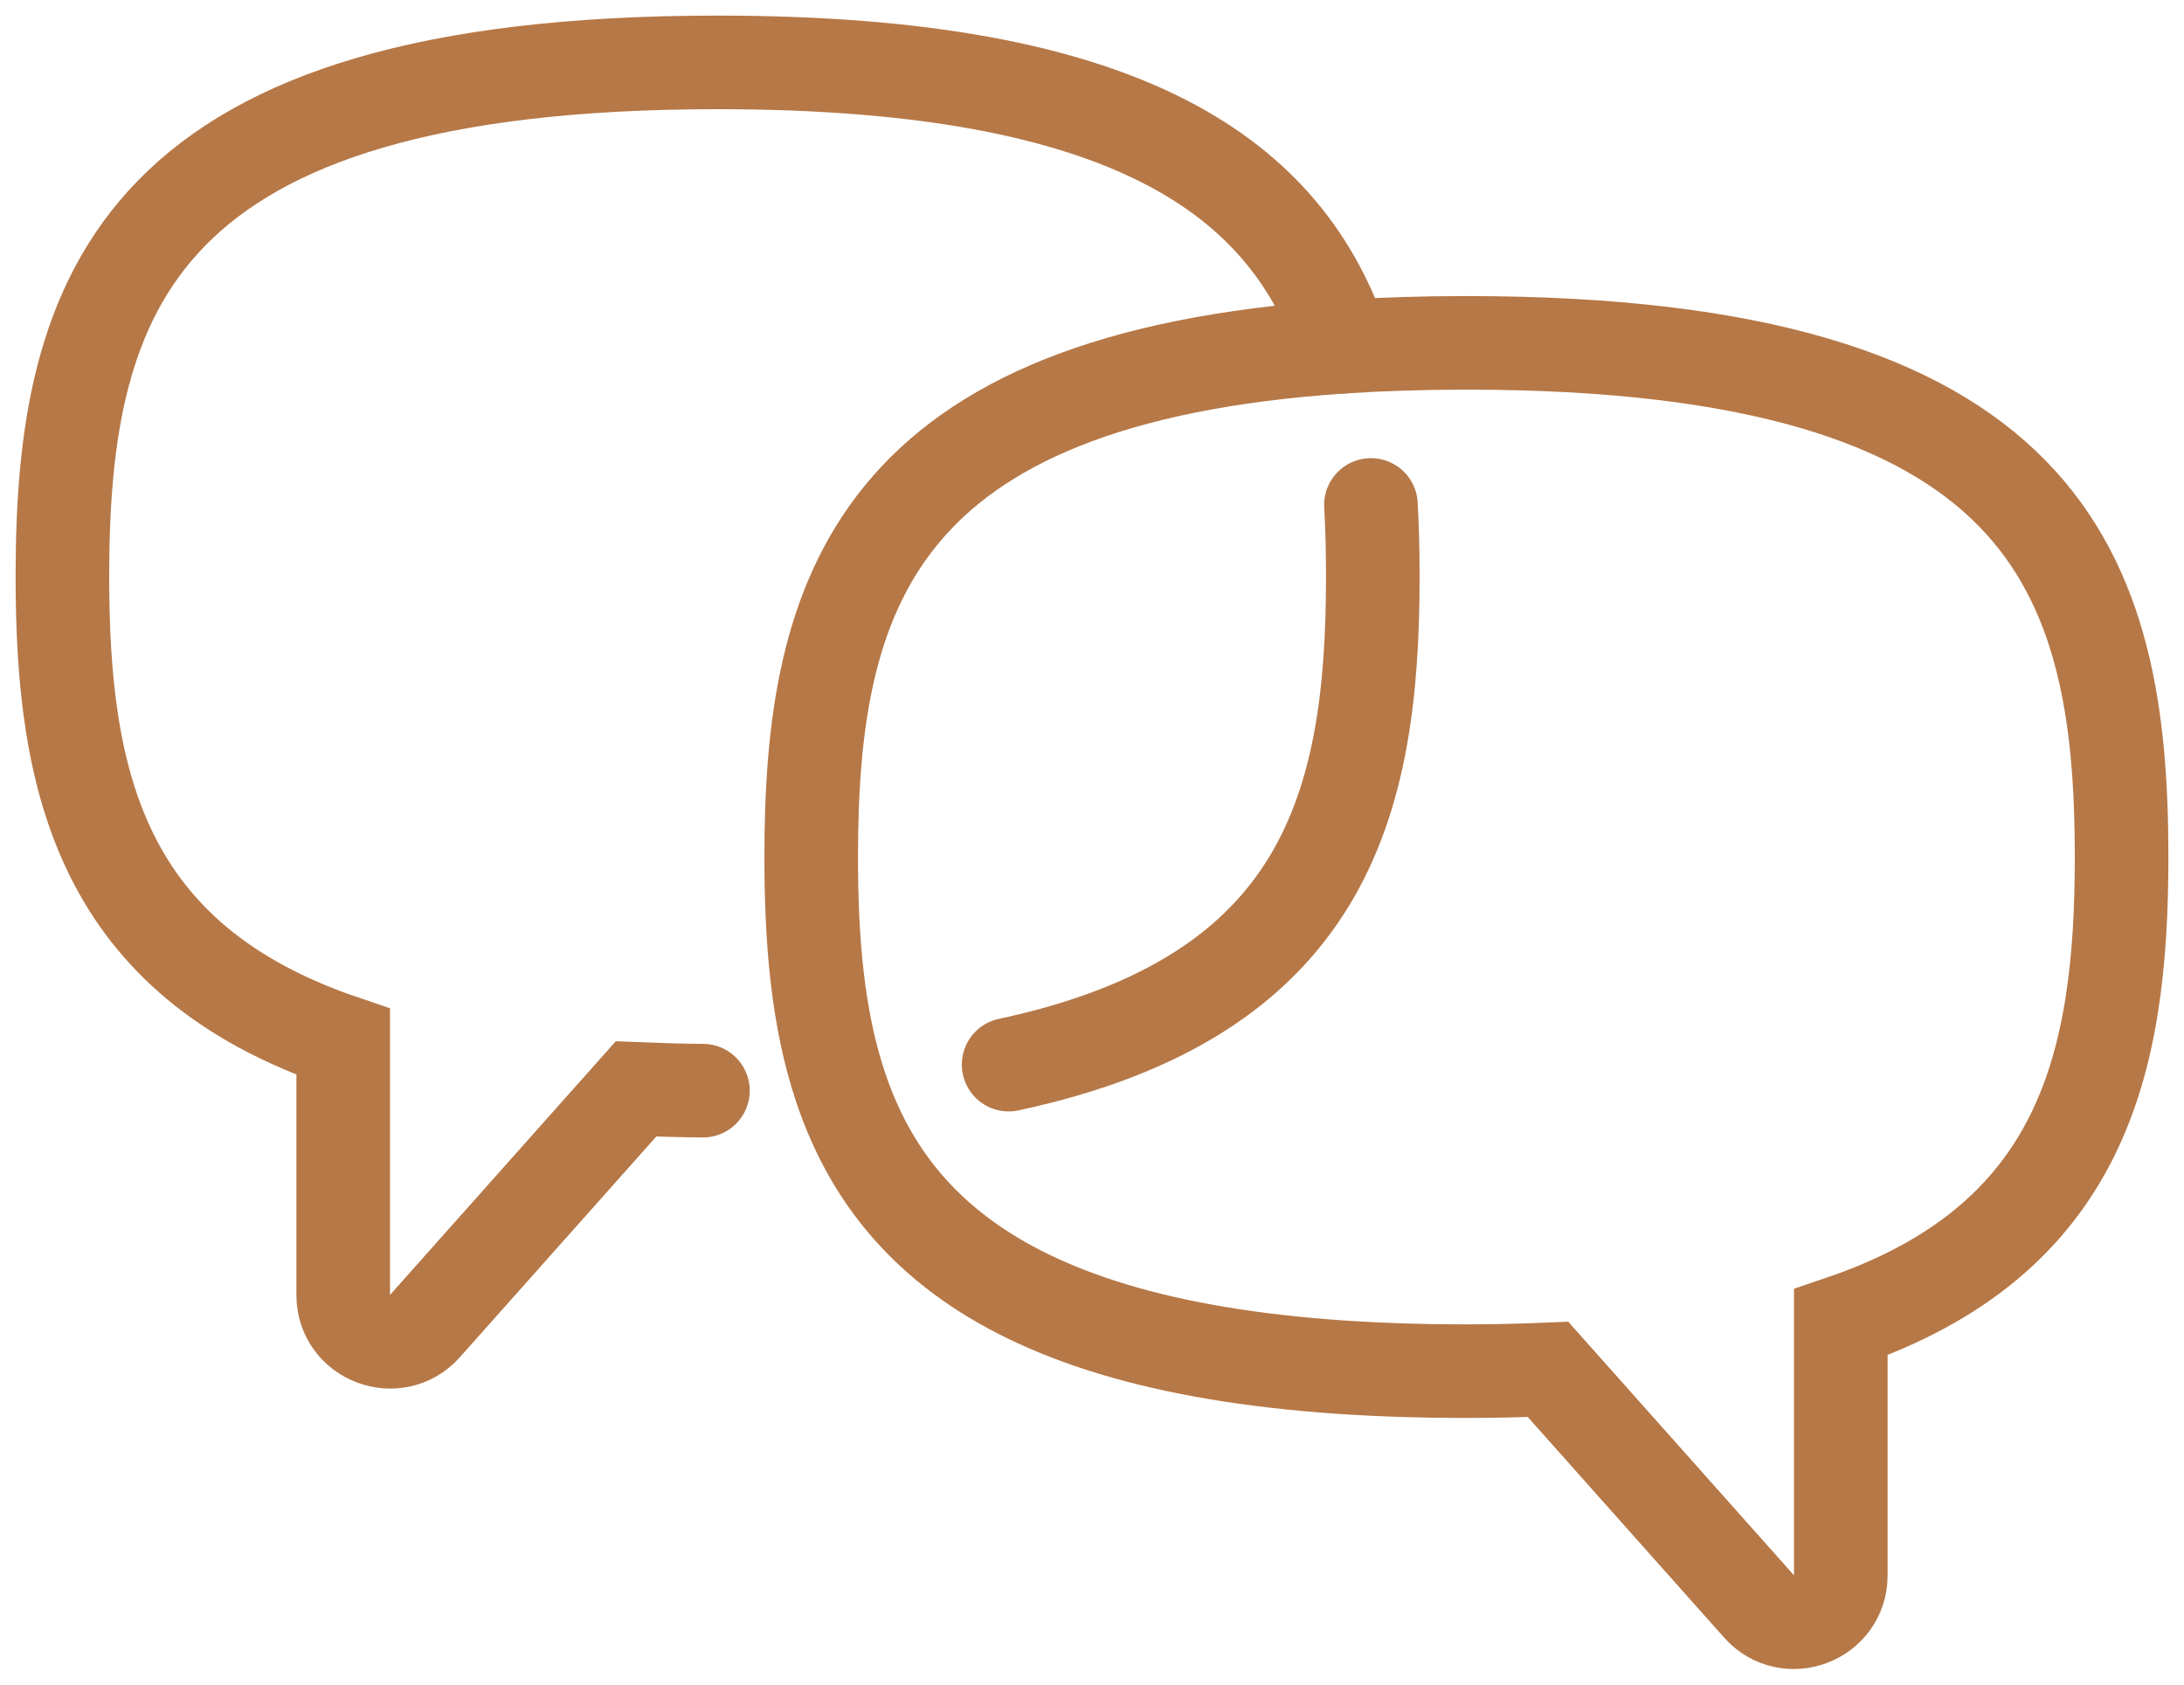
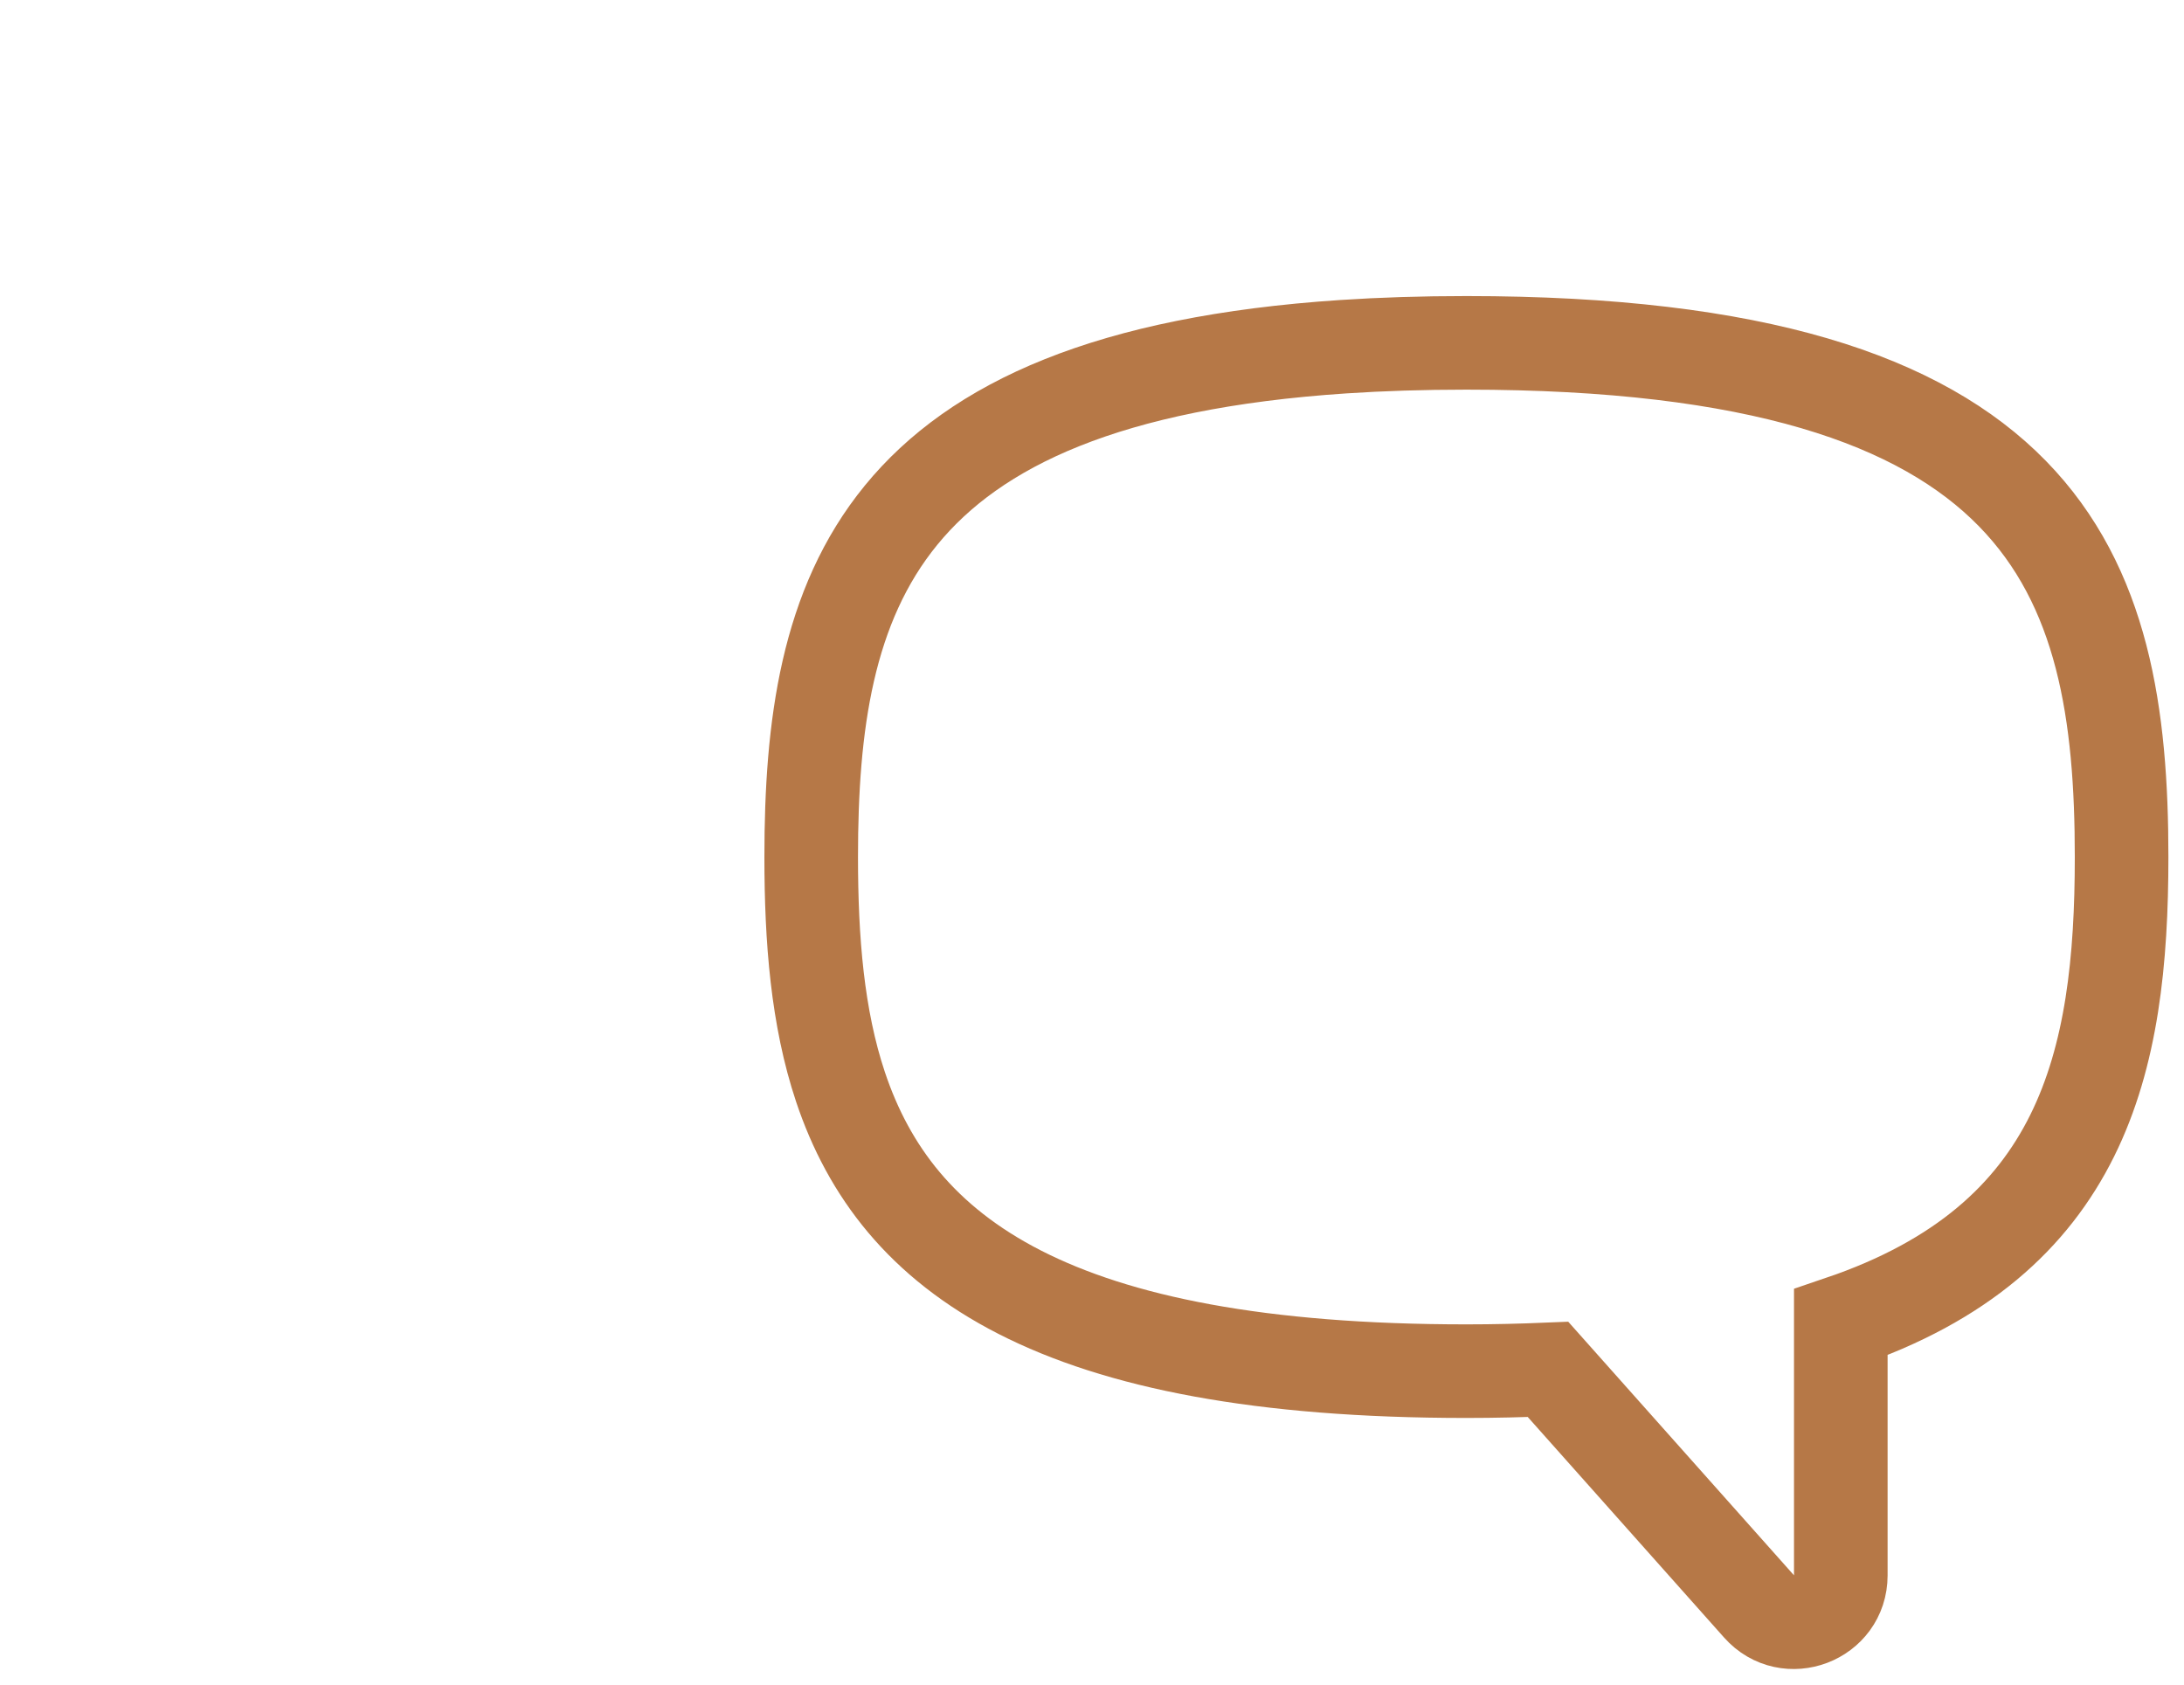
<svg xmlns="http://www.w3.org/2000/svg" width="70px" height="54px" viewBox="0 0 70 54" version="1.1">
  <title>Group 7</title>
  <g id="Visual-Beronia-website" stroke="none" stroke-width="1" fill="none" fill-rule="evenodd">
    <g id="D_enoturismo-detail" transform="translate(-639, -995)" stroke="#B67847" stroke-width="3">
      <g id="Group-2" transform="translate(302, 981)">
        <g id="Group-7" transform="translate(339, 16)">
          <path d="M45,8.99 C63.657,8.99 66,16.369 66,25.471 C66,32.063 64.766,37.749 57,40.385 L57,48.499 C57,49.876 55.295,50.524 54.38,49.494 L47.616,41.895 C46.778,41.93 45.914,41.952 45,41.952 C31.772,41.952 26.745,38.244 24.939,32.841 C24.198,30.624 24,28.12 24,25.471 C24,17.054 26.003,10.111 41.06,9.113 C42.284,9.032 43.596,8.99 45,8.99 Z" id="Stroke-1" />
-           <path d="M30.328,32.126 C40.498,29.949 42,23.768 42,16.481 C42,15.702 41.983,14.935 41.94,14.186" id="Stroke-3" stroke-linecap="round" />
-           <path d="M41.061,9.113 C39.255,3.71 34.228,0 21,0 C2.343,0 0,7.379 0,16.481 C0,23.073 1.234,28.759 9,31.395 L9,39.51 C9,40.888 10.705,41.535 11.622,40.504 L18.385,32.905 C19.077,32.934 19.788,32.955 20.53,32.961" id="Stroke-5" stroke-linecap="round" />
        </g>
      </g>
    </g>
  </g>
</svg>